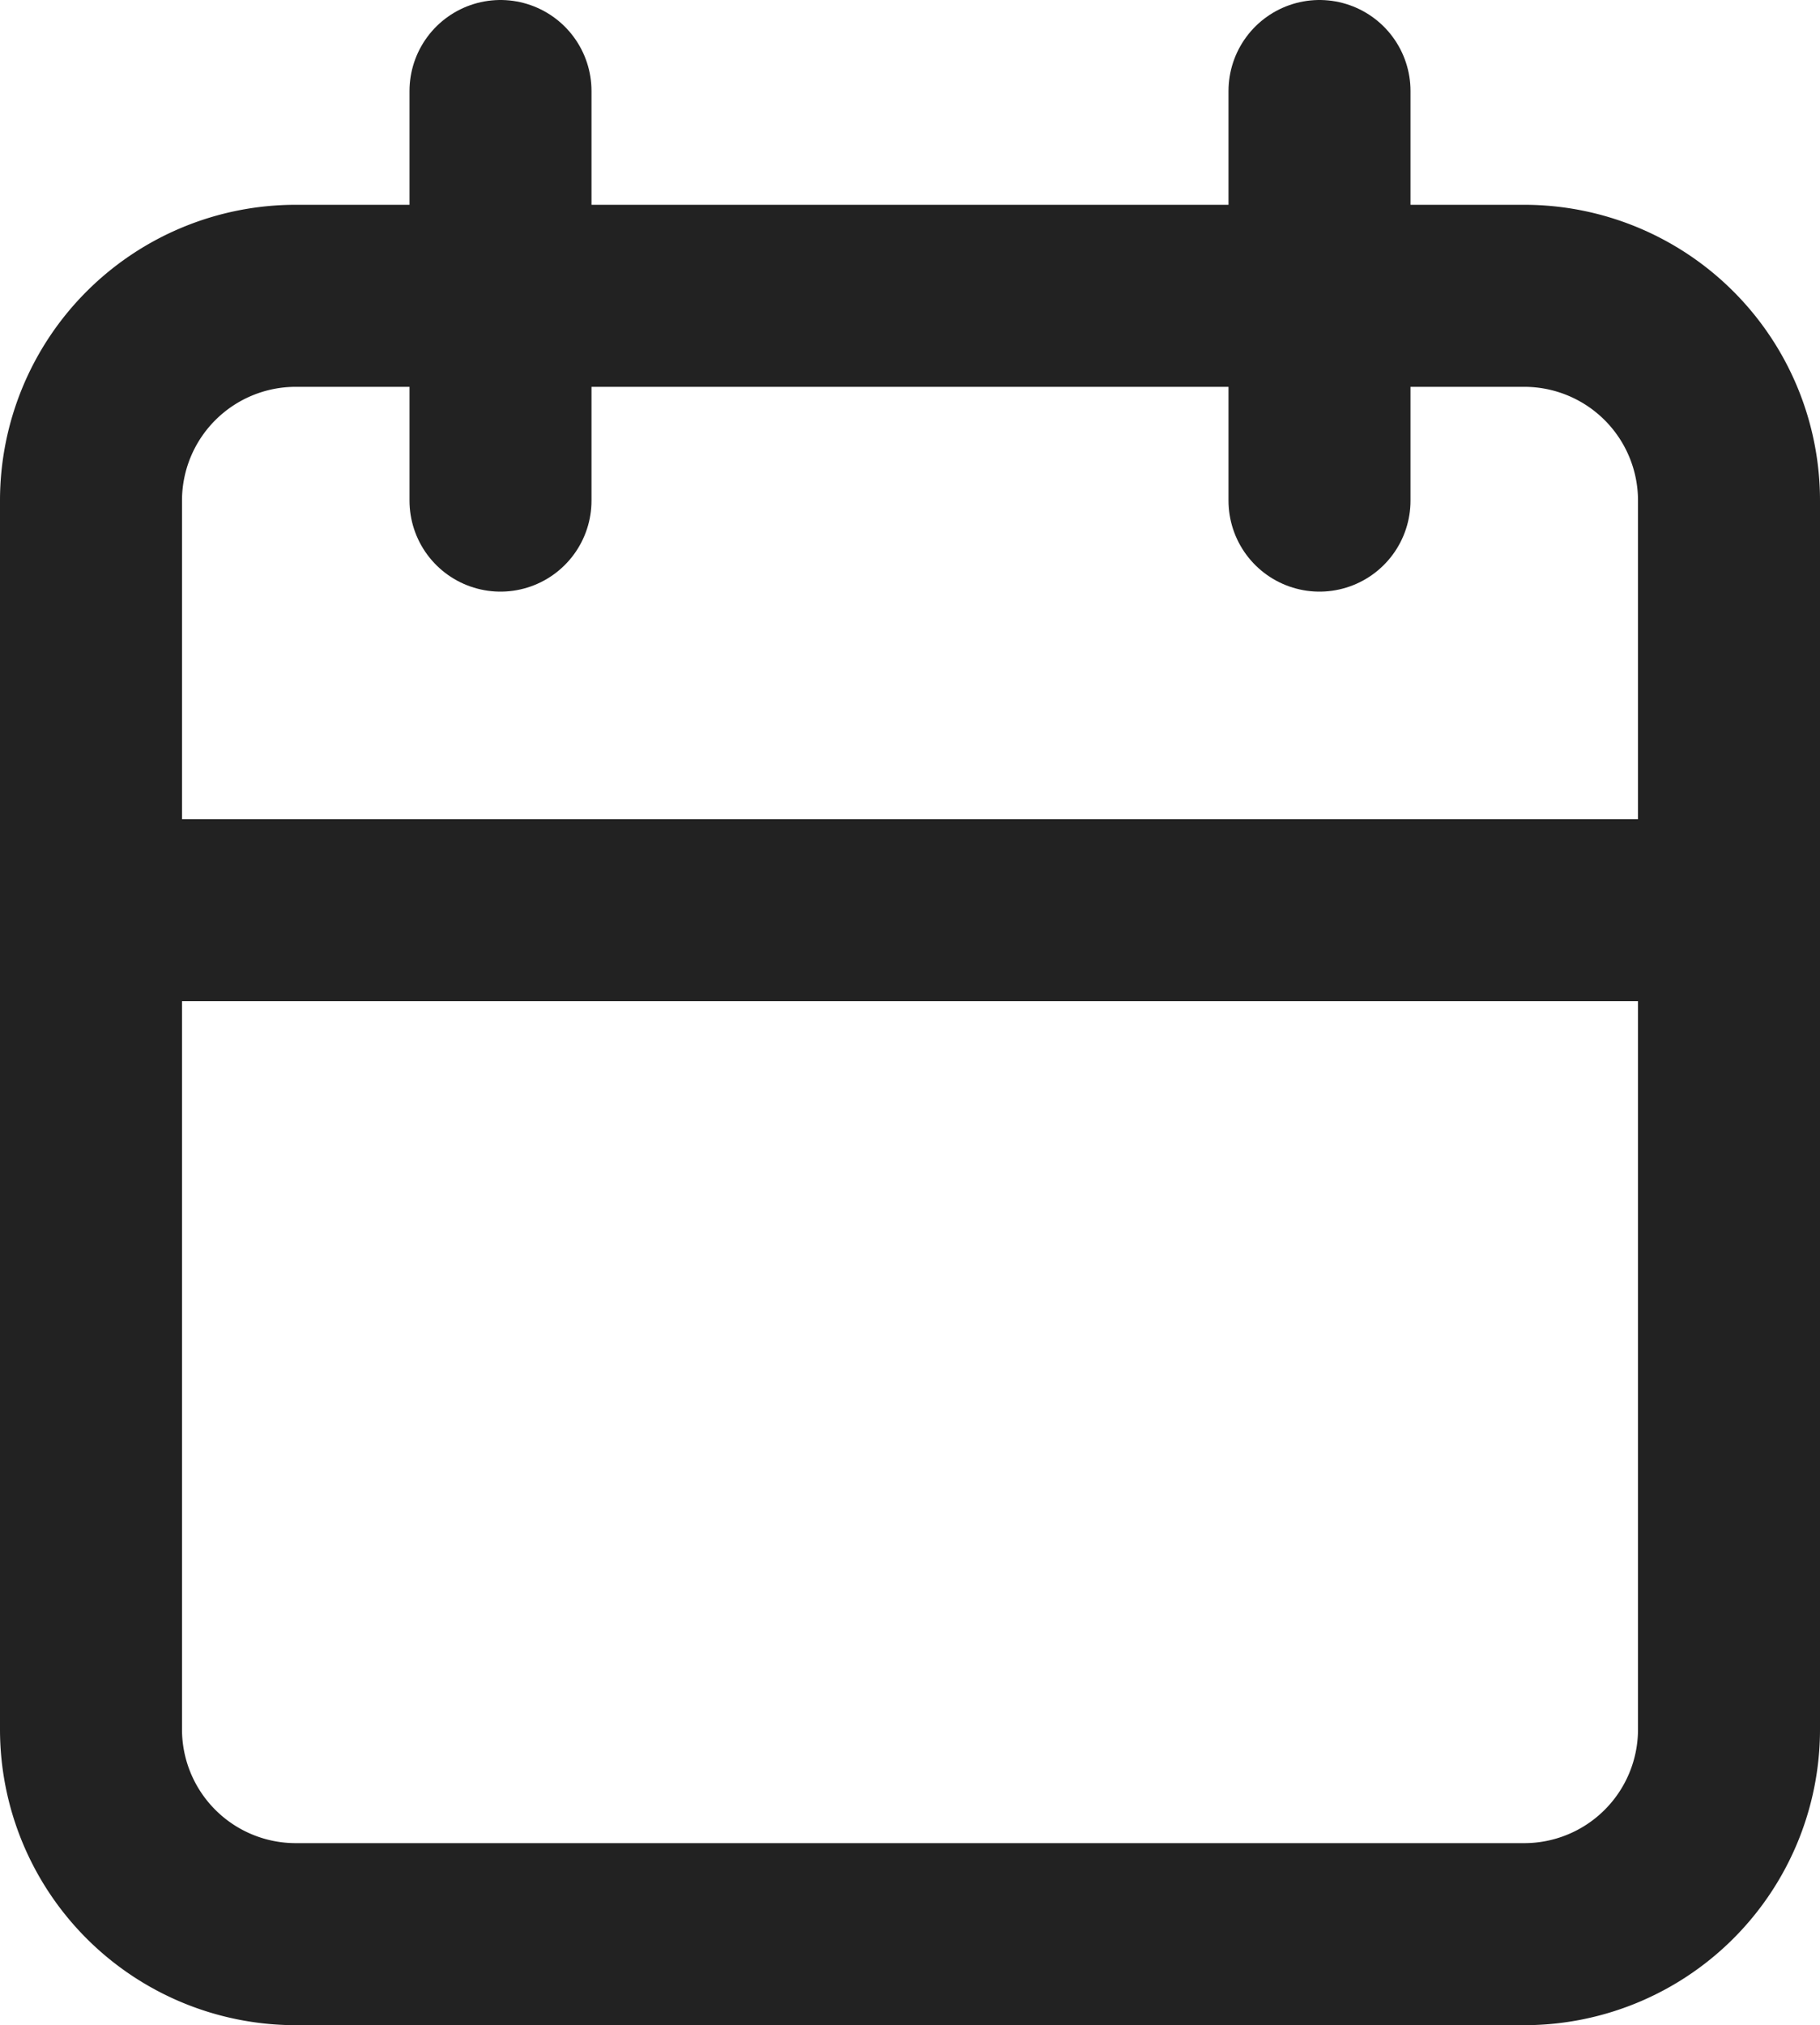
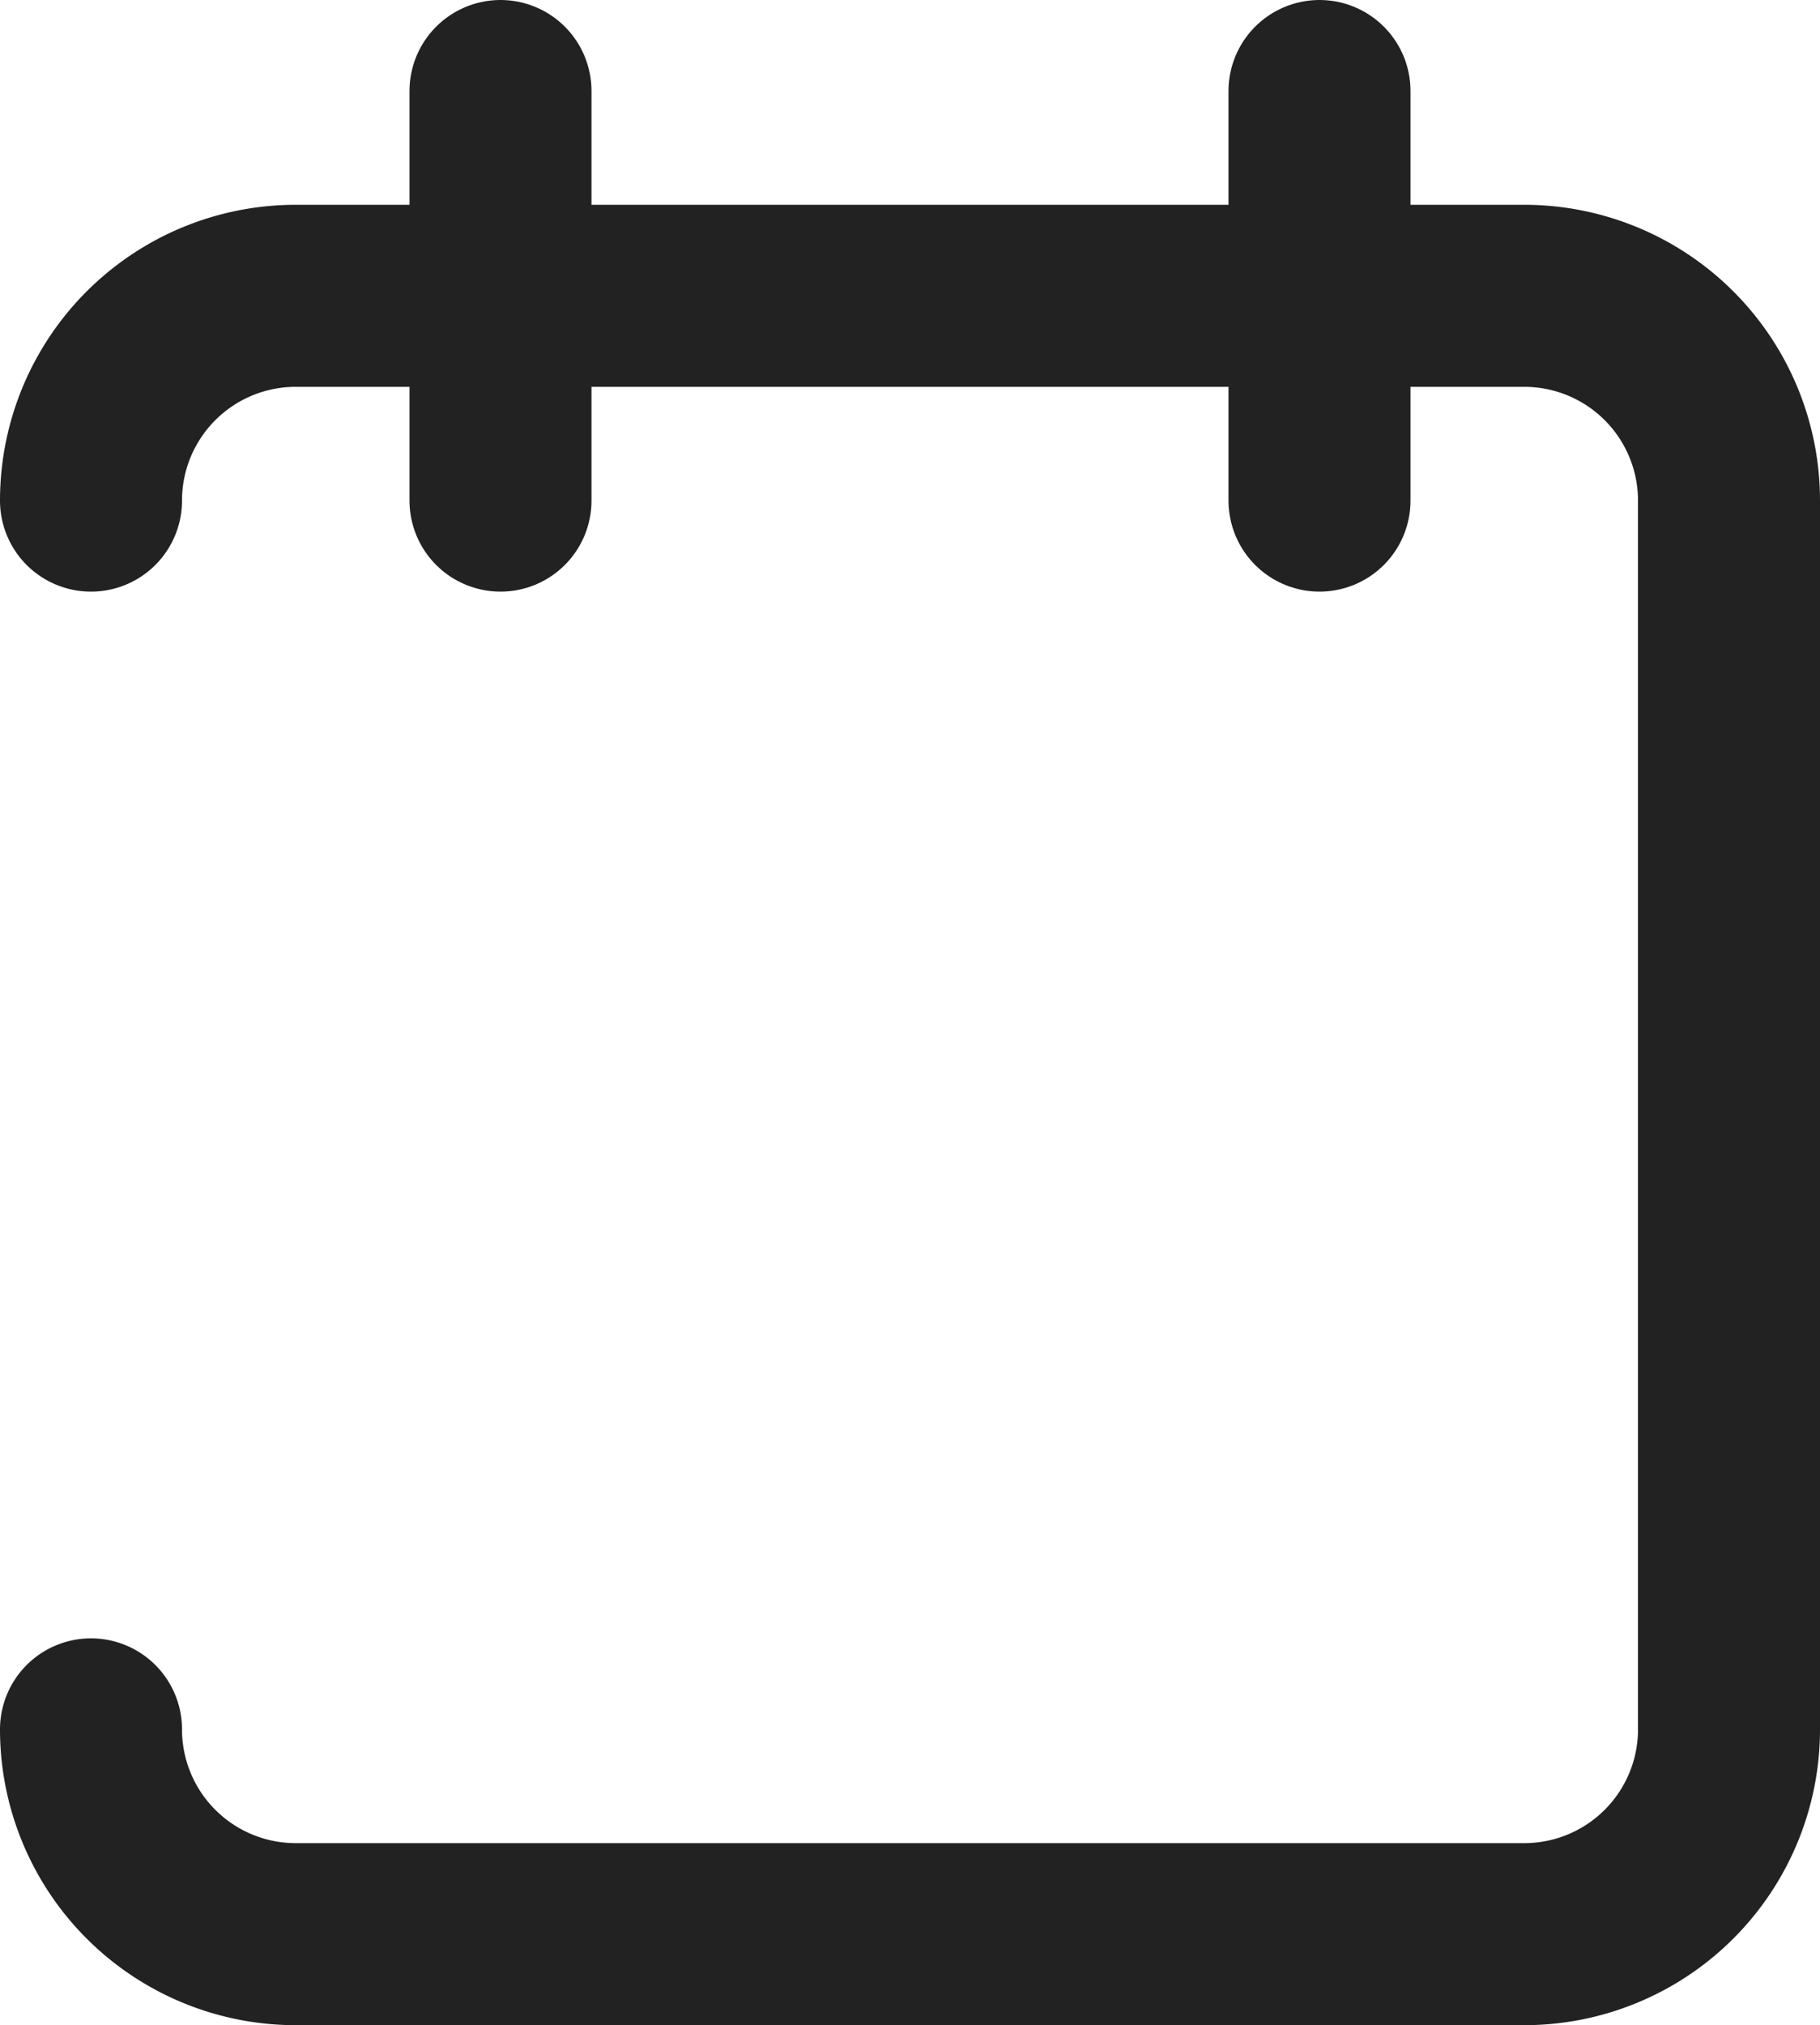
<svg xmlns="http://www.w3.org/2000/svg" width="10" height="11.125" viewBox="0 0 10 11.125">
  <g id="icon_calendar" transform="translate(-3.5 -2.5)">
-     <path id="パス_1396" data-name="パス 1396" d="M4,6.125A1.125,1.125,0,0,1,5.125,5h6.75A1.125,1.125,0,0,1,13,6.125v6.75A1.125,1.125,0,0,1,11.875,14H5.125A1.125,1.125,0,0,1,4,12.875Z" transform="translate(0 -0.875)" fill="none" stroke="#222" stroke-linecap="round" stroke-linejoin="round" stroke-width="1" />
+     <path id="パス_1396" data-name="パス 1396" d="M4,6.125A1.125,1.125,0,0,1,5.125,5h6.75A1.125,1.125,0,0,1,13,6.125v6.75A1.125,1.125,0,0,1,11.875,14H5.125A1.125,1.125,0,0,1,4,12.875" transform="translate(0 -0.875)" fill="none" stroke="#222" stroke-linecap="round" stroke-linejoin="round" stroke-width="1" />
    <path id="パス_1397" data-name="パス 1397" d="M16,3V5.25" transform="translate(-5.25 0)" fill="none" stroke="#222" stroke-linecap="round" stroke-linejoin="round" stroke-width="1" />
    <path id="パス_1398" data-name="パス 1398" d="M8,3V5.25" transform="translate(-1.75 0)" fill="none" stroke="#222" stroke-linecap="round" stroke-linejoin="round" stroke-width="1" />
-     <path id="パス_1399" data-name="パス 1399" d="M4,11h9" transform="translate(0 -3.5)" fill="none" stroke="#222" stroke-linecap="round" stroke-linejoin="round" stroke-width="1" />
  </g>
</svg>